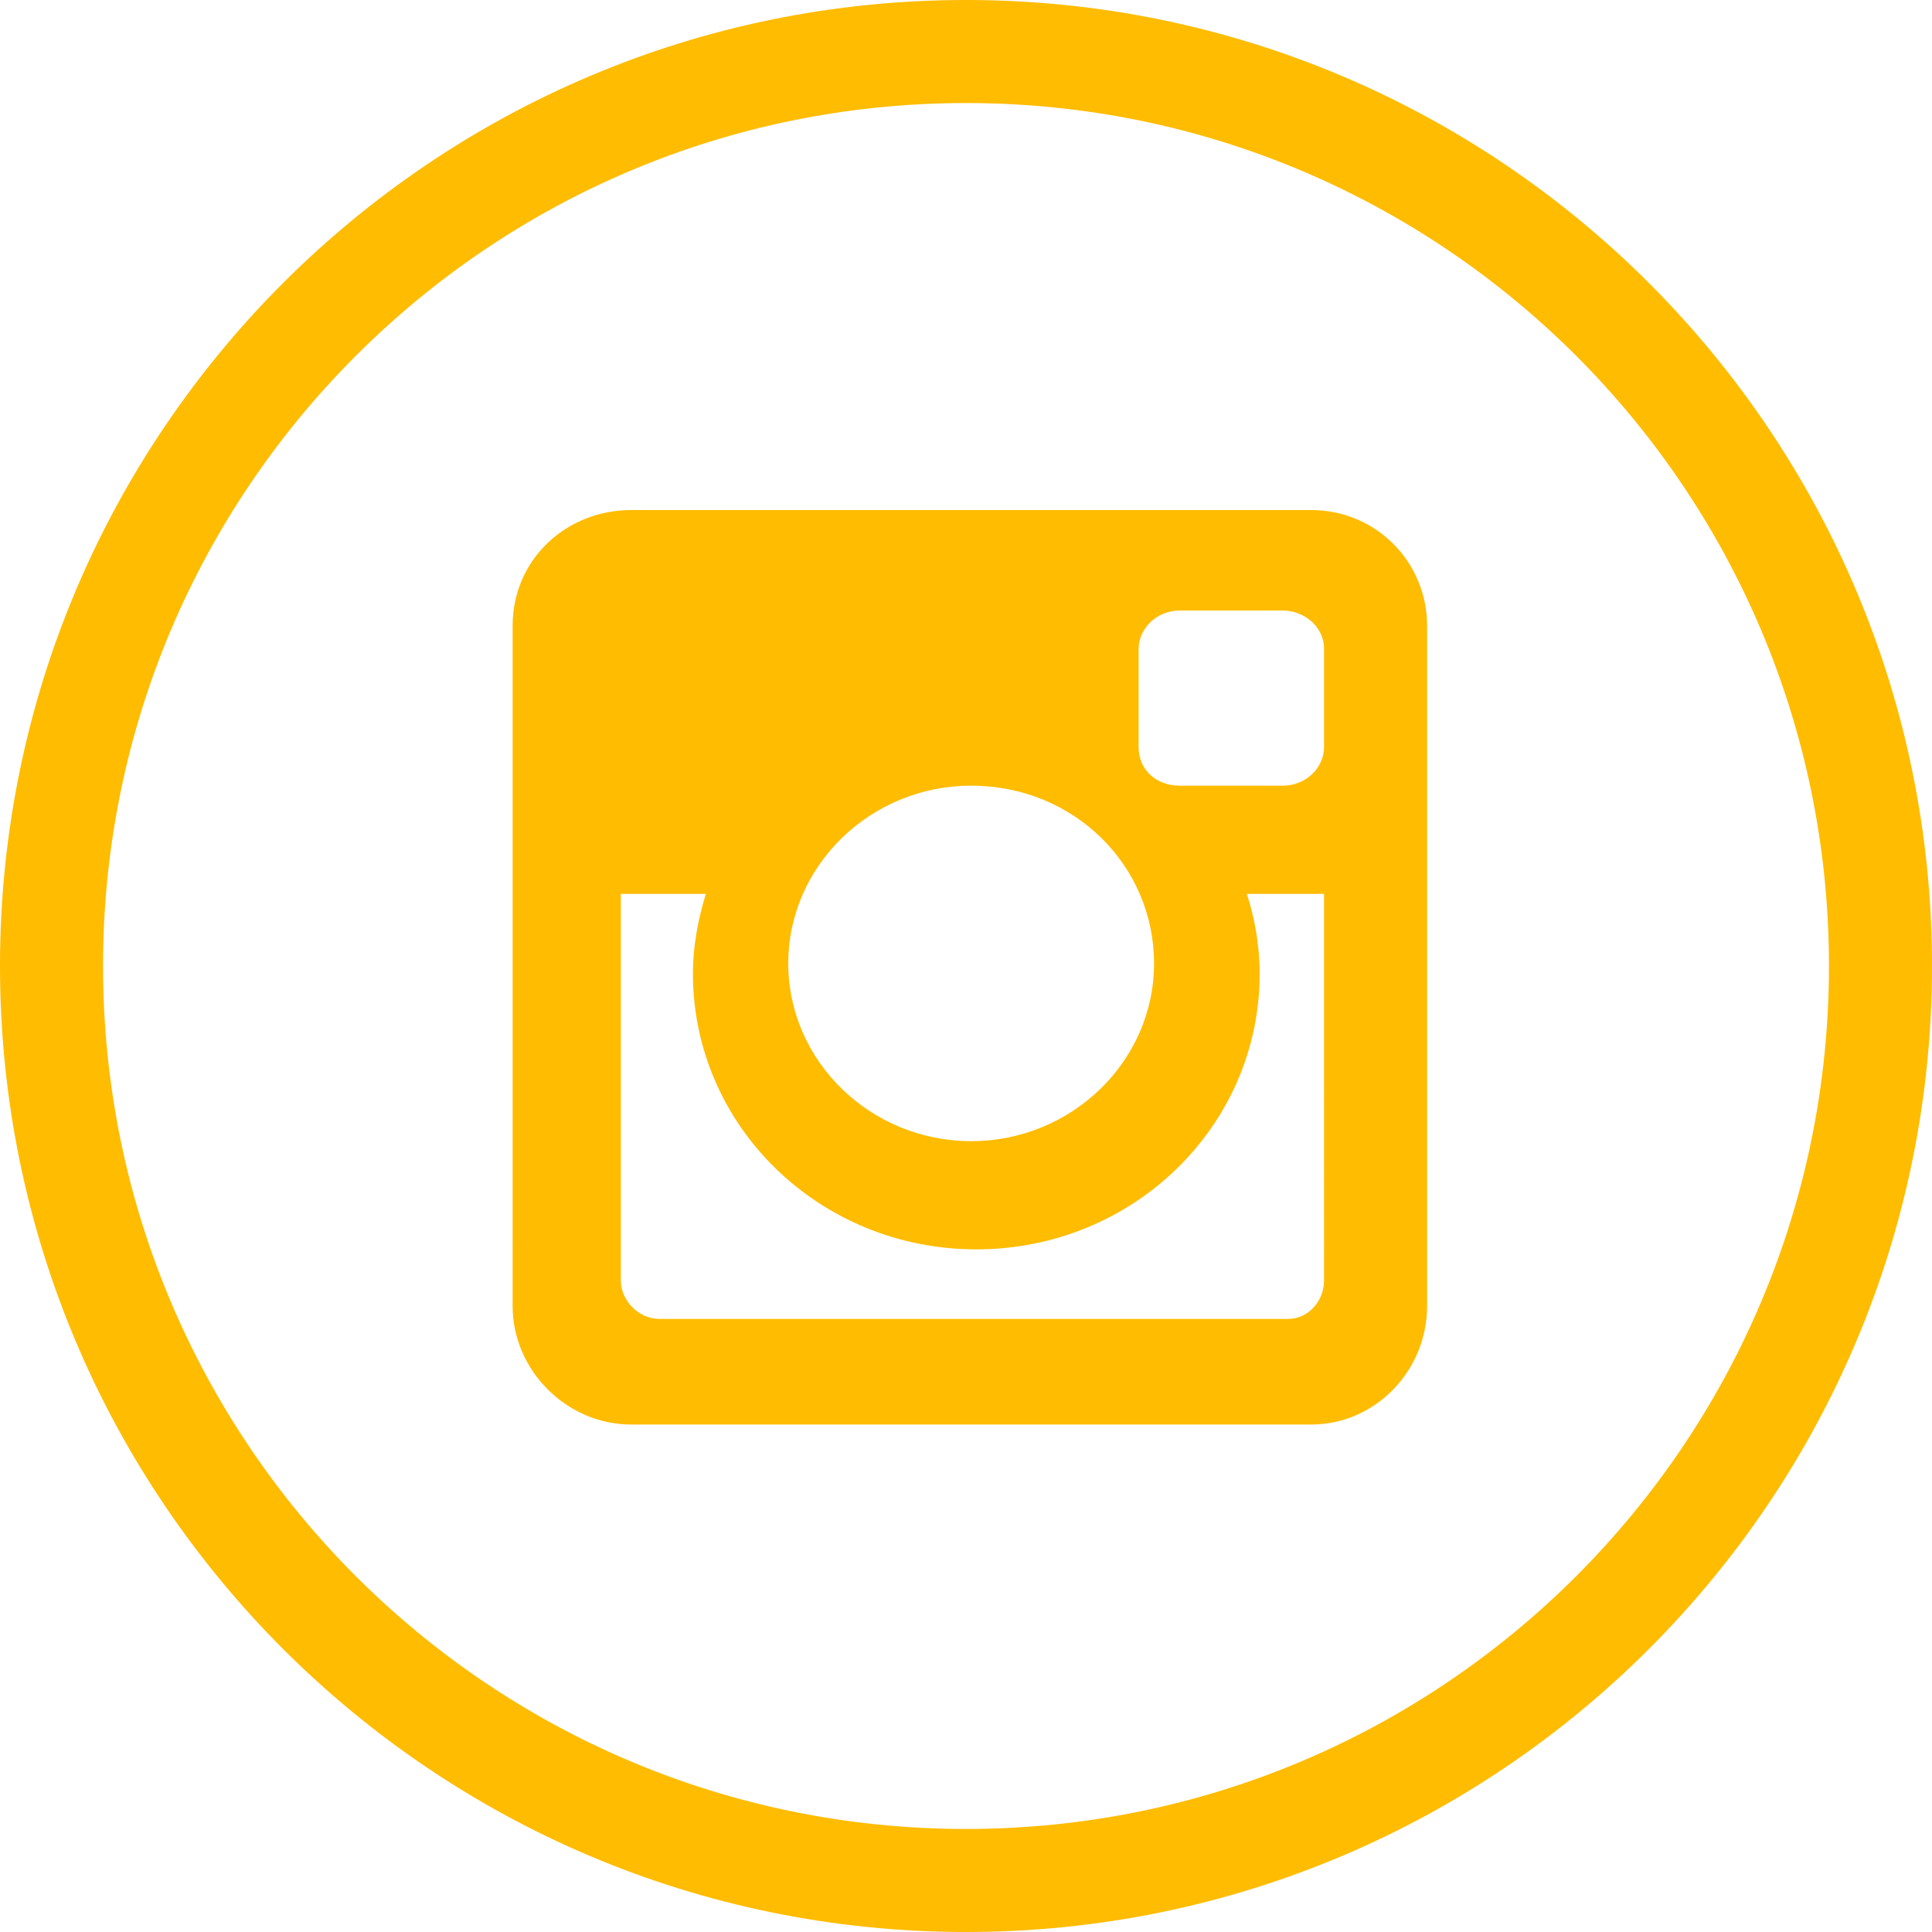
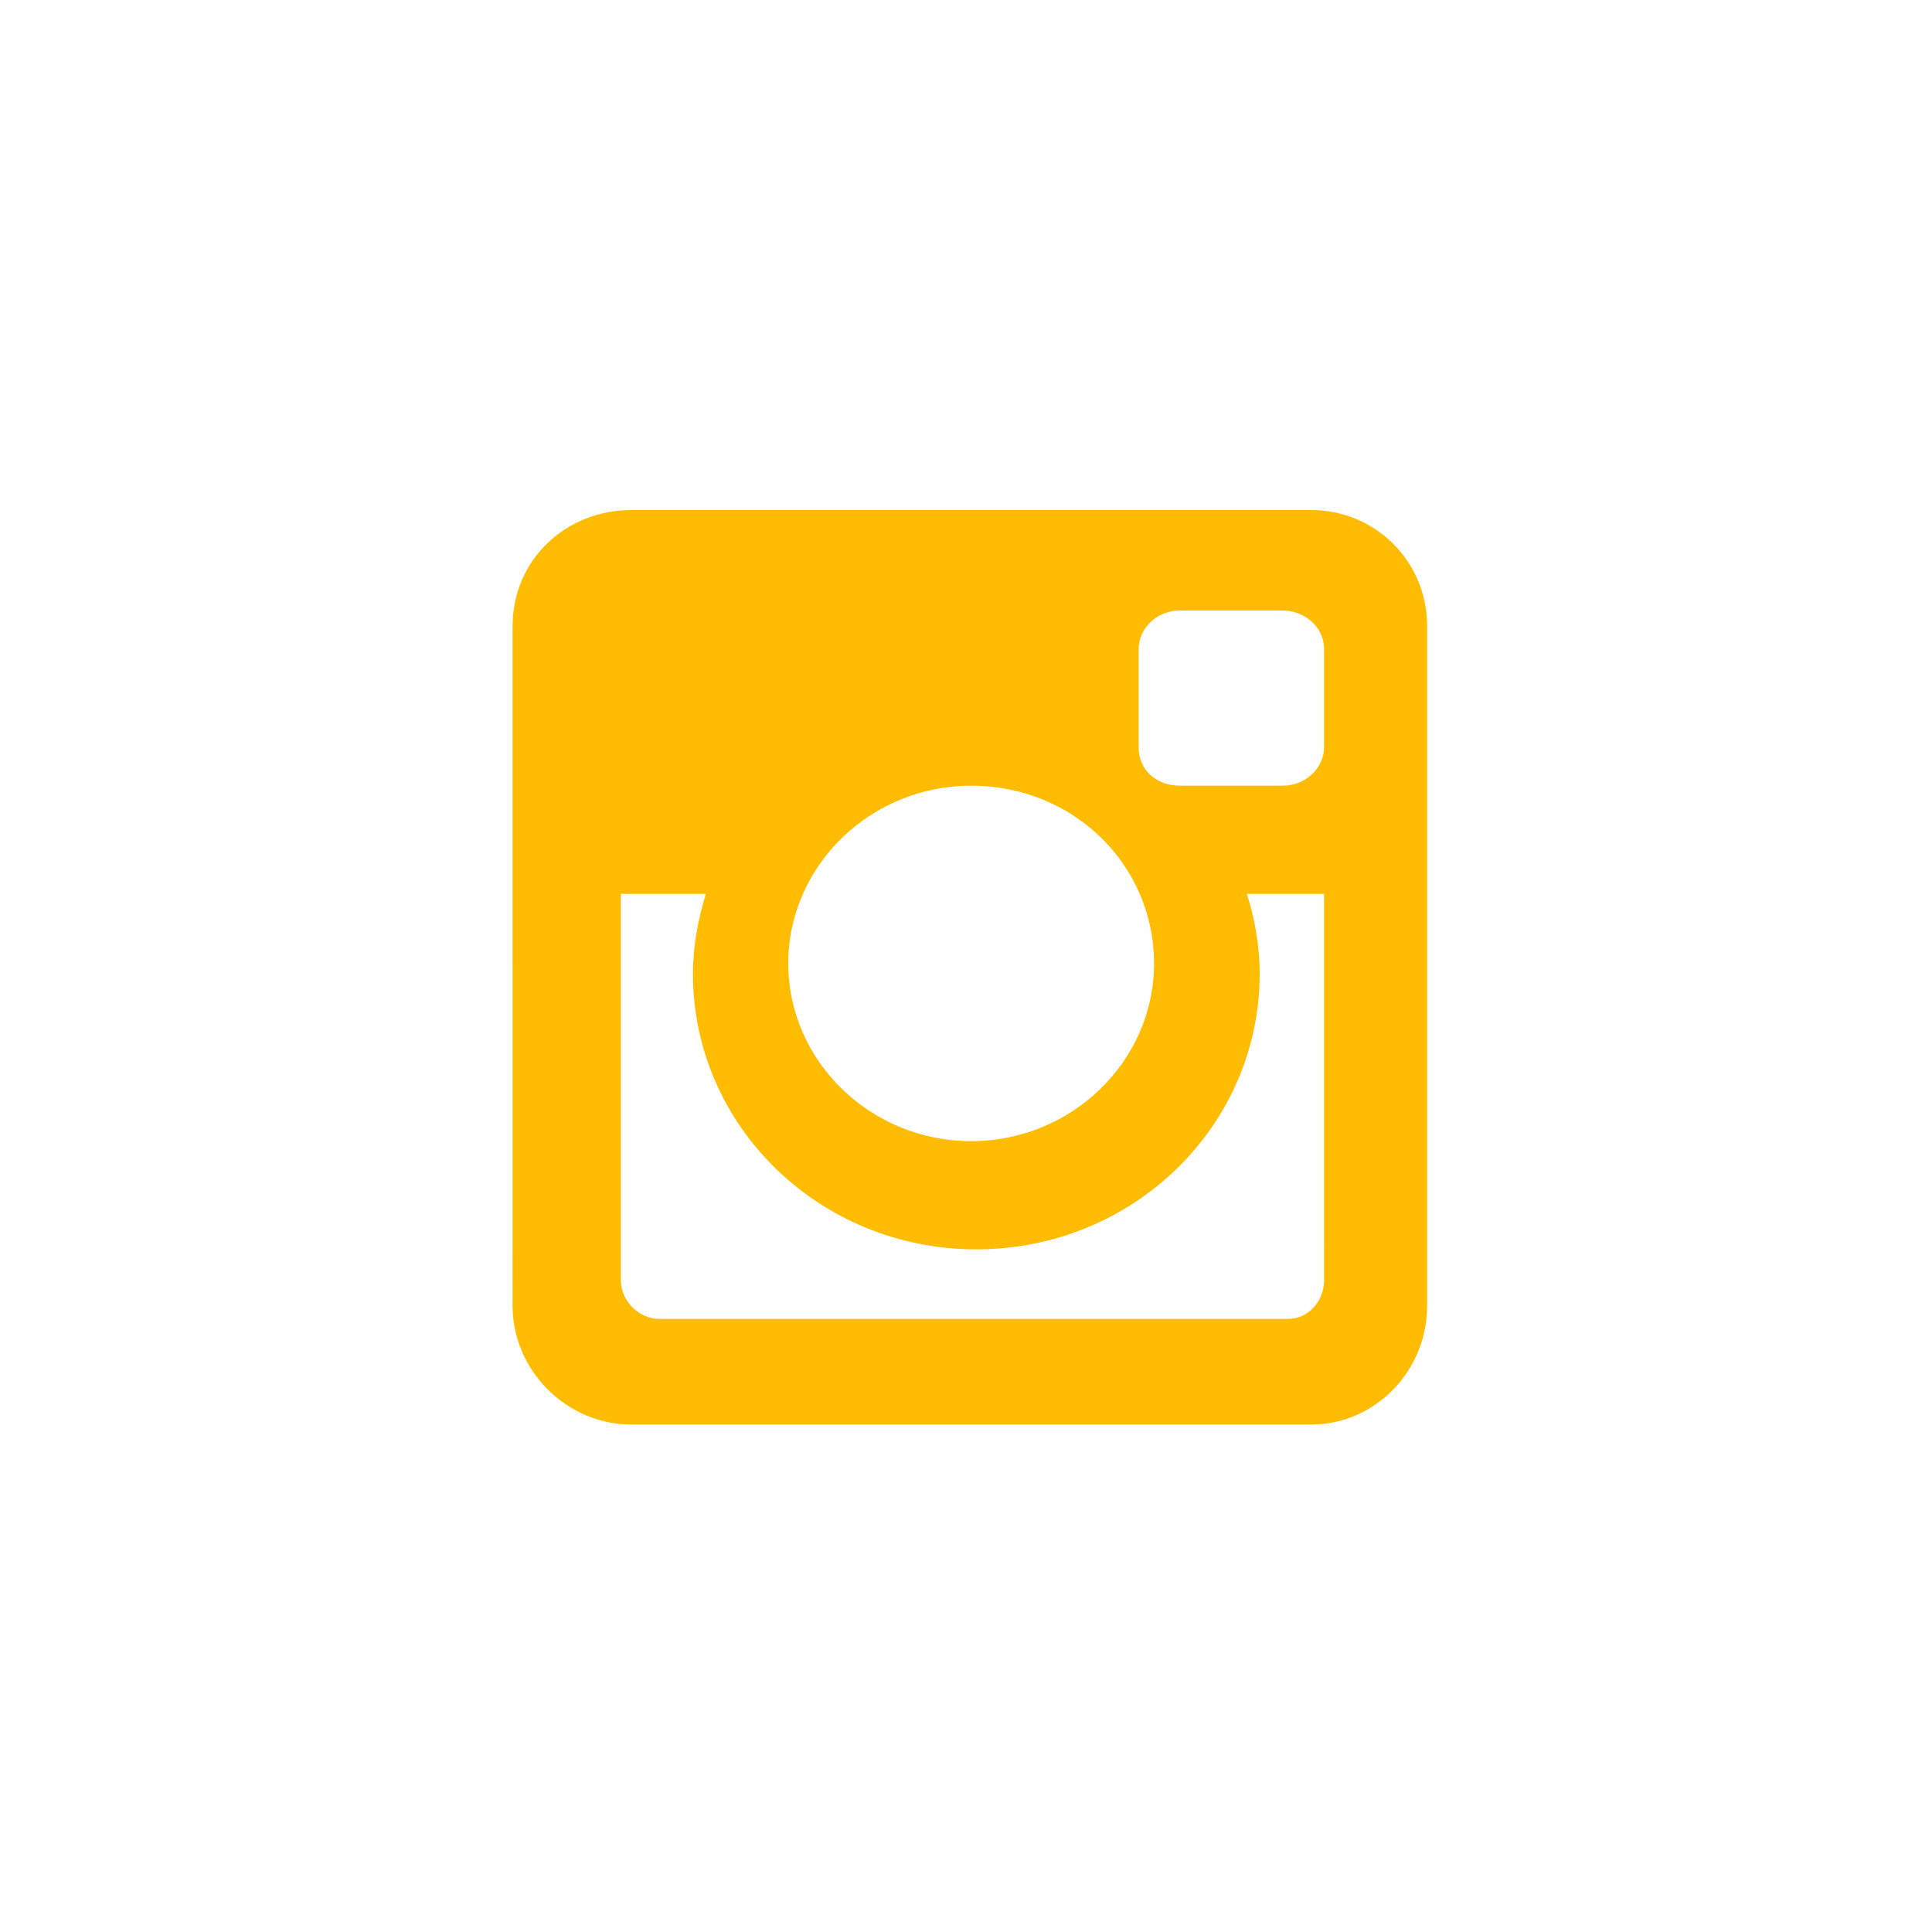
<svg xmlns="http://www.w3.org/2000/svg" version="1.1" id="Layer_1" x="0px" y="0px" viewBox="0 0 75 75" style="enable-background:new 0 0 75 75;" xml:space="preserve">
  <style type="text/css">
		.st0{fill:#ffbc00;}
		.st1{fill:#ffbc00;}
	</style>
  <g id="instagram">
    <linearGradient id="SVGID_1_" gradientUnits="userSpaceOnUse" x1="56.253" y1="5.019" x2="18.747" y2="69.981">
      <stop offset="8.000000e-02" style="stop-color:#5056DD" />
      <stop offset="0.6" style="stop-color:#E90077" />
      <stop offset="1" style="stop-color:#FFDA61" />
    </linearGradient>
-     <path class="st0" d="M37.5,4C56,4,71,19,71,37.5S56,71,37.5,71S4,56,4,37.5S19,4,37.5,4 M37.5,0C16.8,0,0,16.8,0,37.5   S16.8,75,37.5,75S75,58.2,75,37.5S58.2,0,37.5,0L37.5,0z" />
    <g>
      <linearGradient id="SVGID_2_" gradientUnits="userSpaceOnUse" x1="48.941" y1="17.932" x2="26.389" y2="56.993">
        <stop offset="8.000000e-02" style="stop-color:#5056DD" />
        <stop offset="0.6" style="stop-color:#E90077" />
        <stop offset="1" style="stop-color:#FFDA61" />
      </linearGradient>
      <path class="st1" d="M24.5,19.8h26.4c2.5,0,4.5,2,4.5,4.5v26.4c0,2.5-2,4.6-4.5,4.6H24.5c-2.5,0-4.6-2.1-4.6-4.6V24.3    C19.9,21.7,22,19.8,24.5,19.8L24.5,19.8z M45.8,23.7c-0.9,0-1.6,0.7-1.6,1.5v3.8c0,0.9,0.7,1.5,1.6,1.5h4c0.9,0,1.6-0.7,1.6-1.5    v-3.8c0-0.9-0.8-1.5-1.6-1.5H45.8L45.8,23.7z M51.5,34.7h-3.1c0.3,0.9,0.5,2,0.5,3.1c0,5.9-4.9,10.7-11,10.7    c-6.1,0-11-4.8-11-10.7c0-1.1,0.2-2.1,0.5-3.1h-3.3v15c0,0.8,0.7,1.5,1.5,1.5H50c0.8,0,1.4-0.7,1.4-1.5V34.7L51.5,34.7z     M37.7,30.5c-3.9,0-7.1,3.1-7.1,6.9s3.2,6.9,7.1,6.9c3.9,0,7.1-3.1,7.1-6.9S41.7,30.5,37.7,30.5z" />
    </g>
  </g>
</svg>